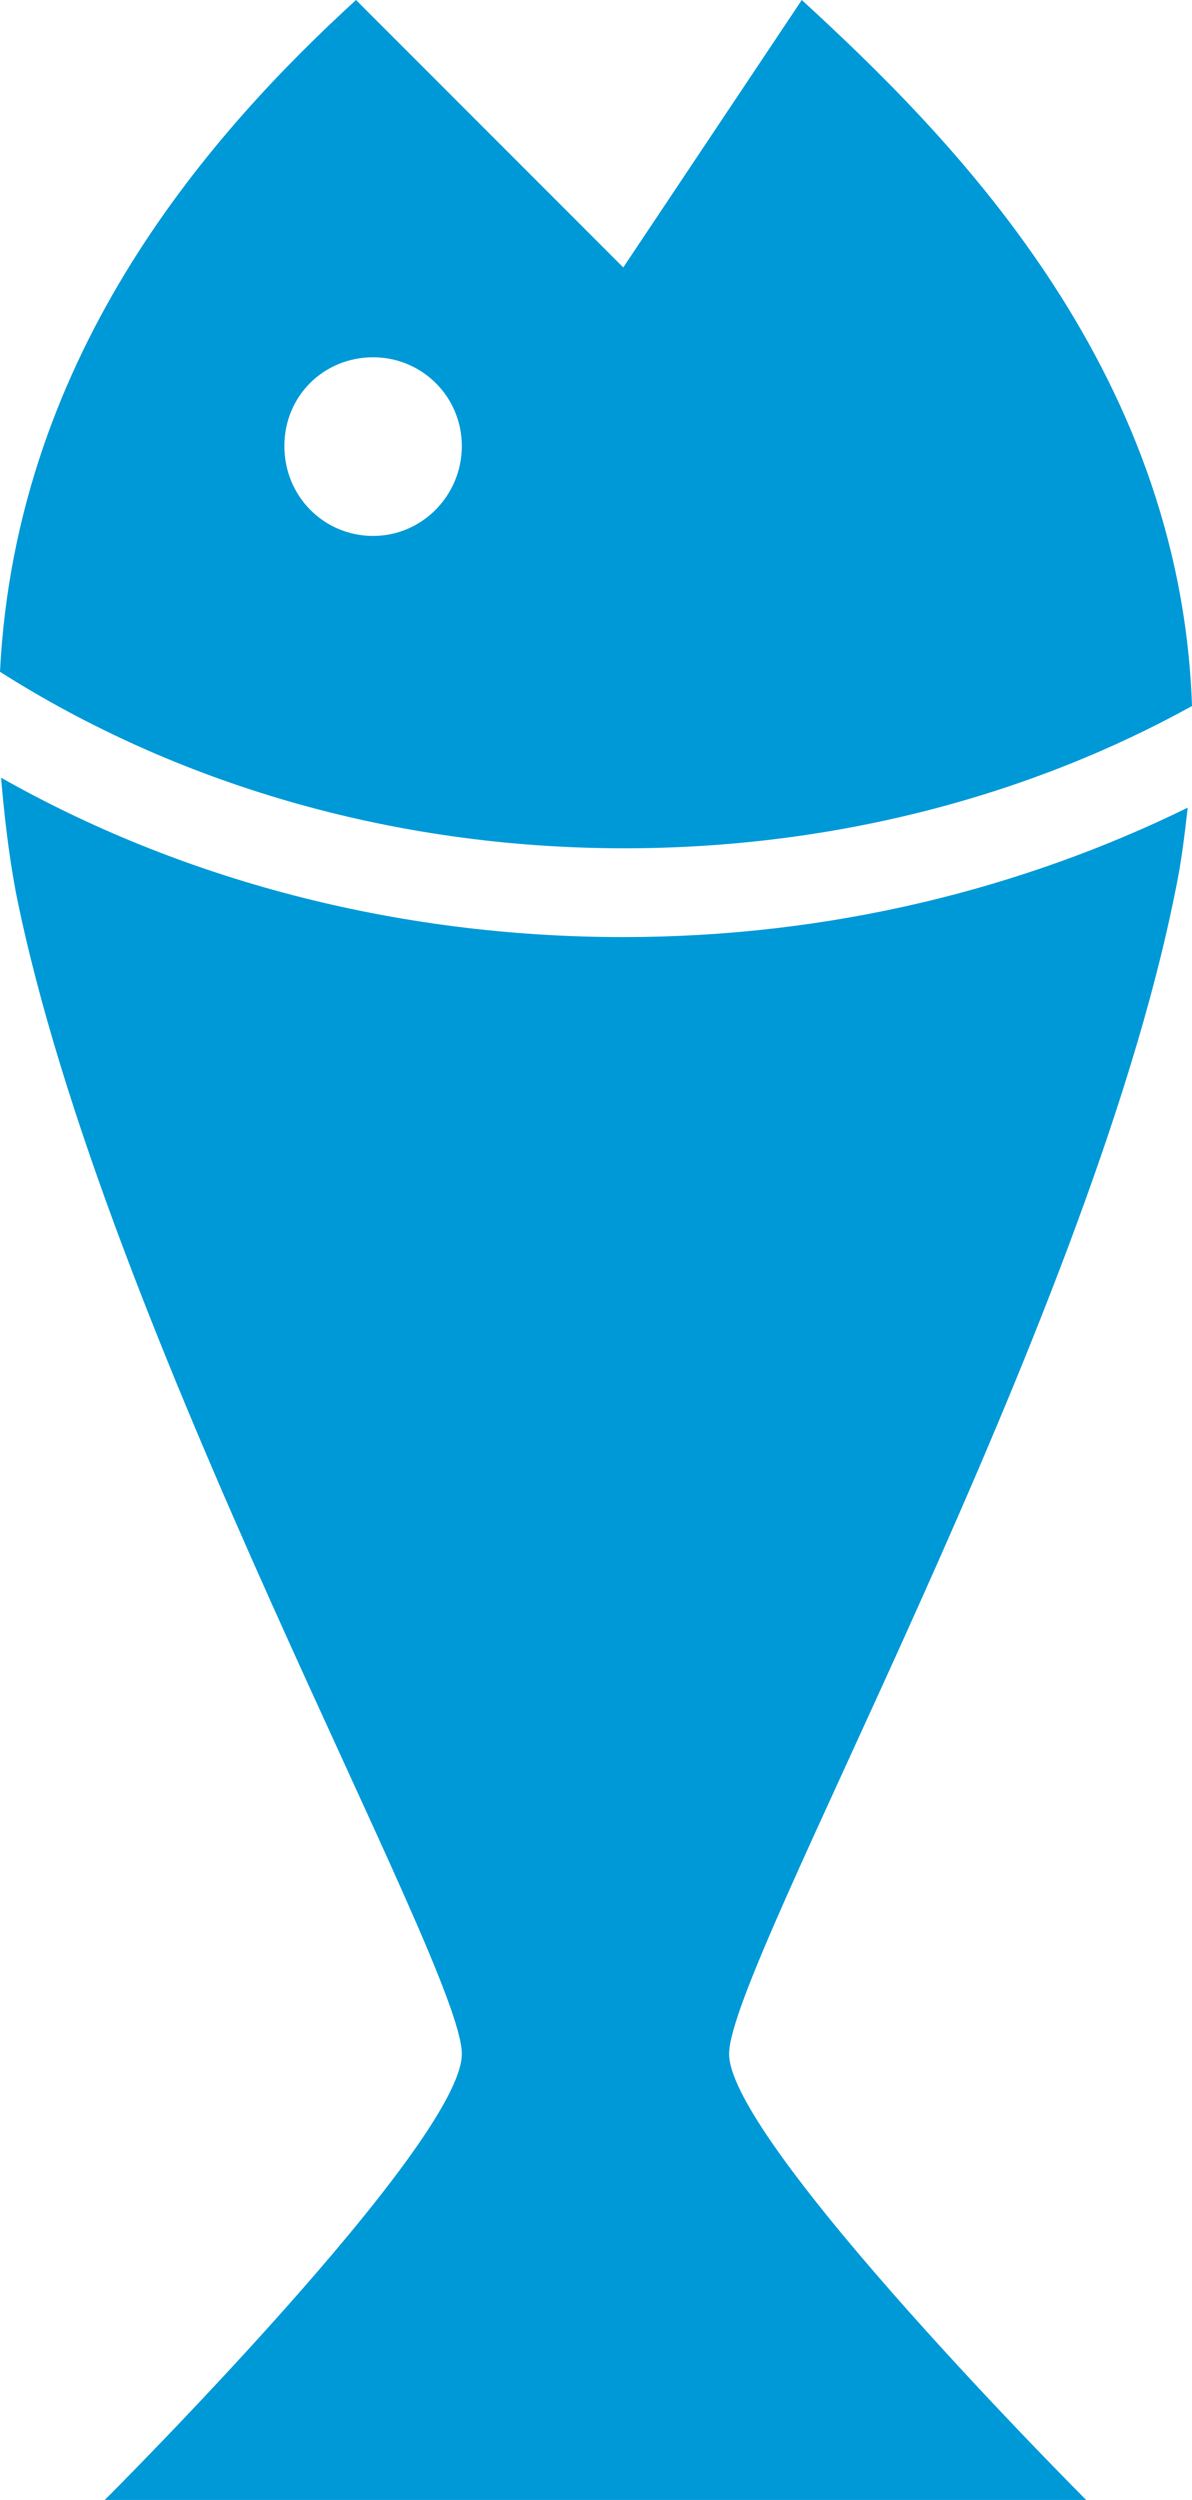
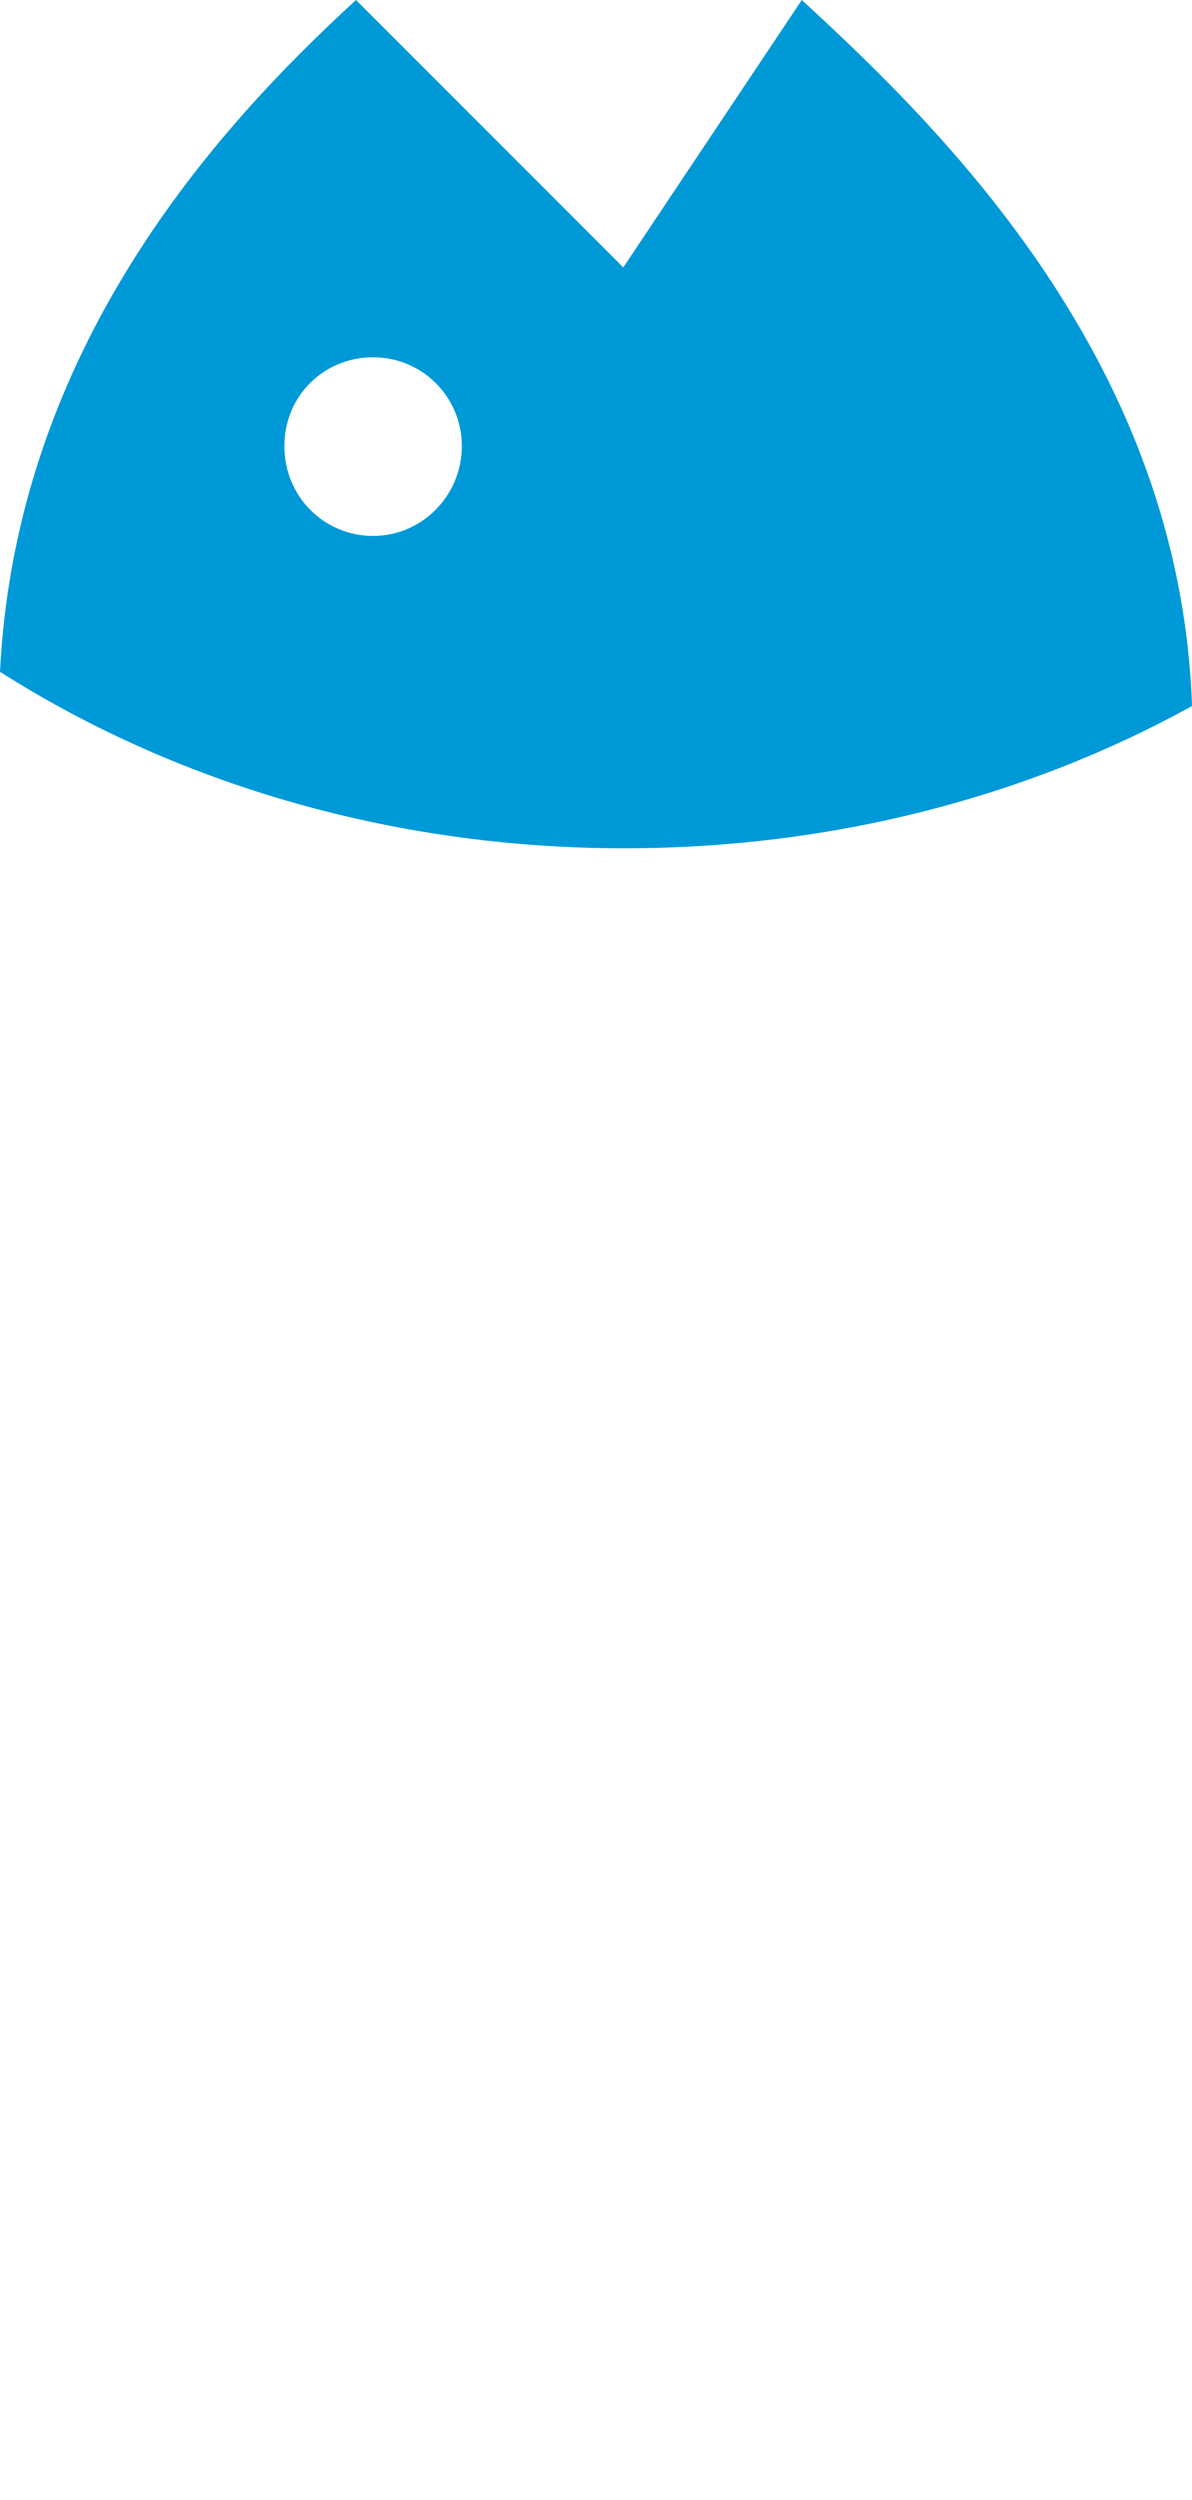
<svg xmlns="http://www.w3.org/2000/svg" version="1.1" id="Layer_1" x="0px" y="0px" viewBox="0 0 11.15 23.37" style="enable-background:new 0 0 11.15 23.37;" xml:space="preserve">
  <style type="text/css">
	.st0{fill:#0099D8;}
</style>
  <g>
-     <path class="st0" d="M5.83,8.76c-2.15,0-4.16-0.55-5.82-1.49c0.03,0.35,0.07,0.71,0.14,1.08c0.82,4.09,4.17,10.01,4.17,10.85   s-3.34,4.17-3.34,4.17h9.18c0,0-3.34-3.34-3.34-4.17s3.35-6.76,4.17-10.85c0.06-0.28,0.09-0.54,0.12-0.8   C9.56,8.31,7.76,8.76,5.83,8.76" />
    <path class="st0" d="M4.32,4.17c0,0.46-0.37,0.84-0.83,0.84S2.66,4.64,2.66,4.17s0.37-0.83,0.83-0.83S4.32,3.71,4.32,4.17 M7.5,0   L5.83,2.5L3.33,0C2.02,1.2,0.15,3.26,0,6.28c1.62,1.03,3.64,1.65,5.84,1.65c1.96,0,3.79-0.49,5.31-1.33C11.04,3.4,8.85,1.24,7.5,0" />
  </g>
</svg>